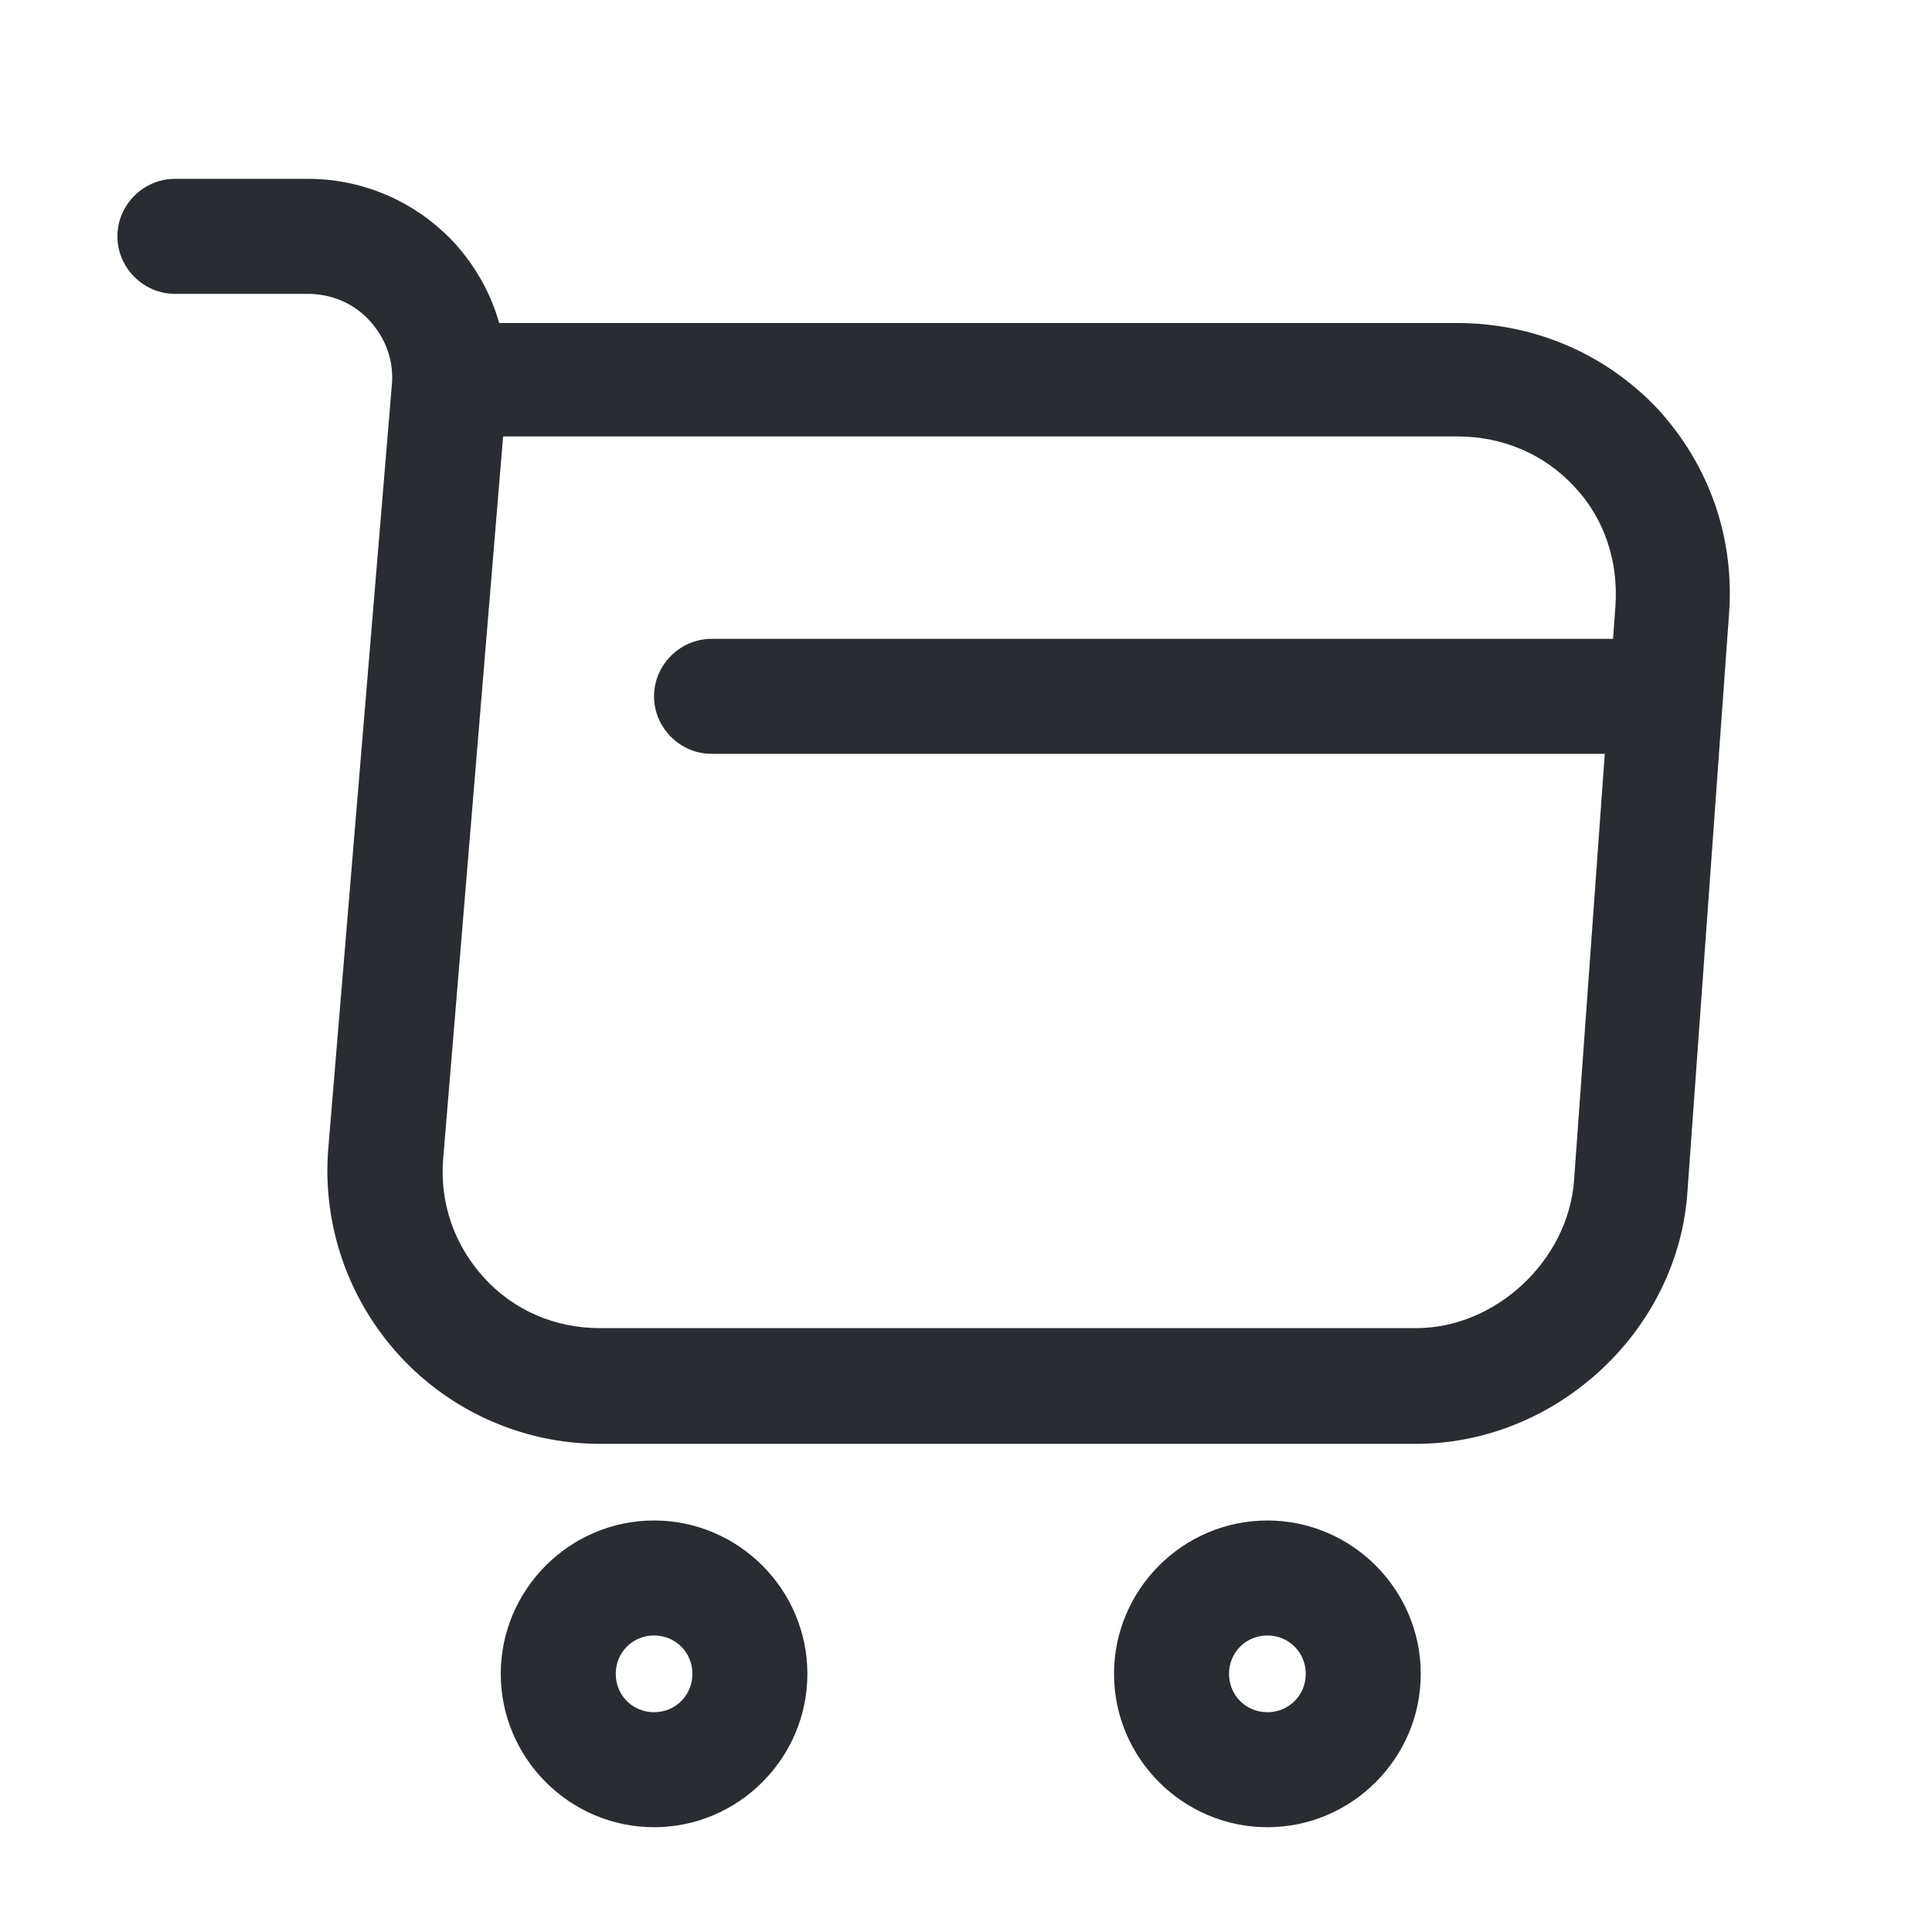
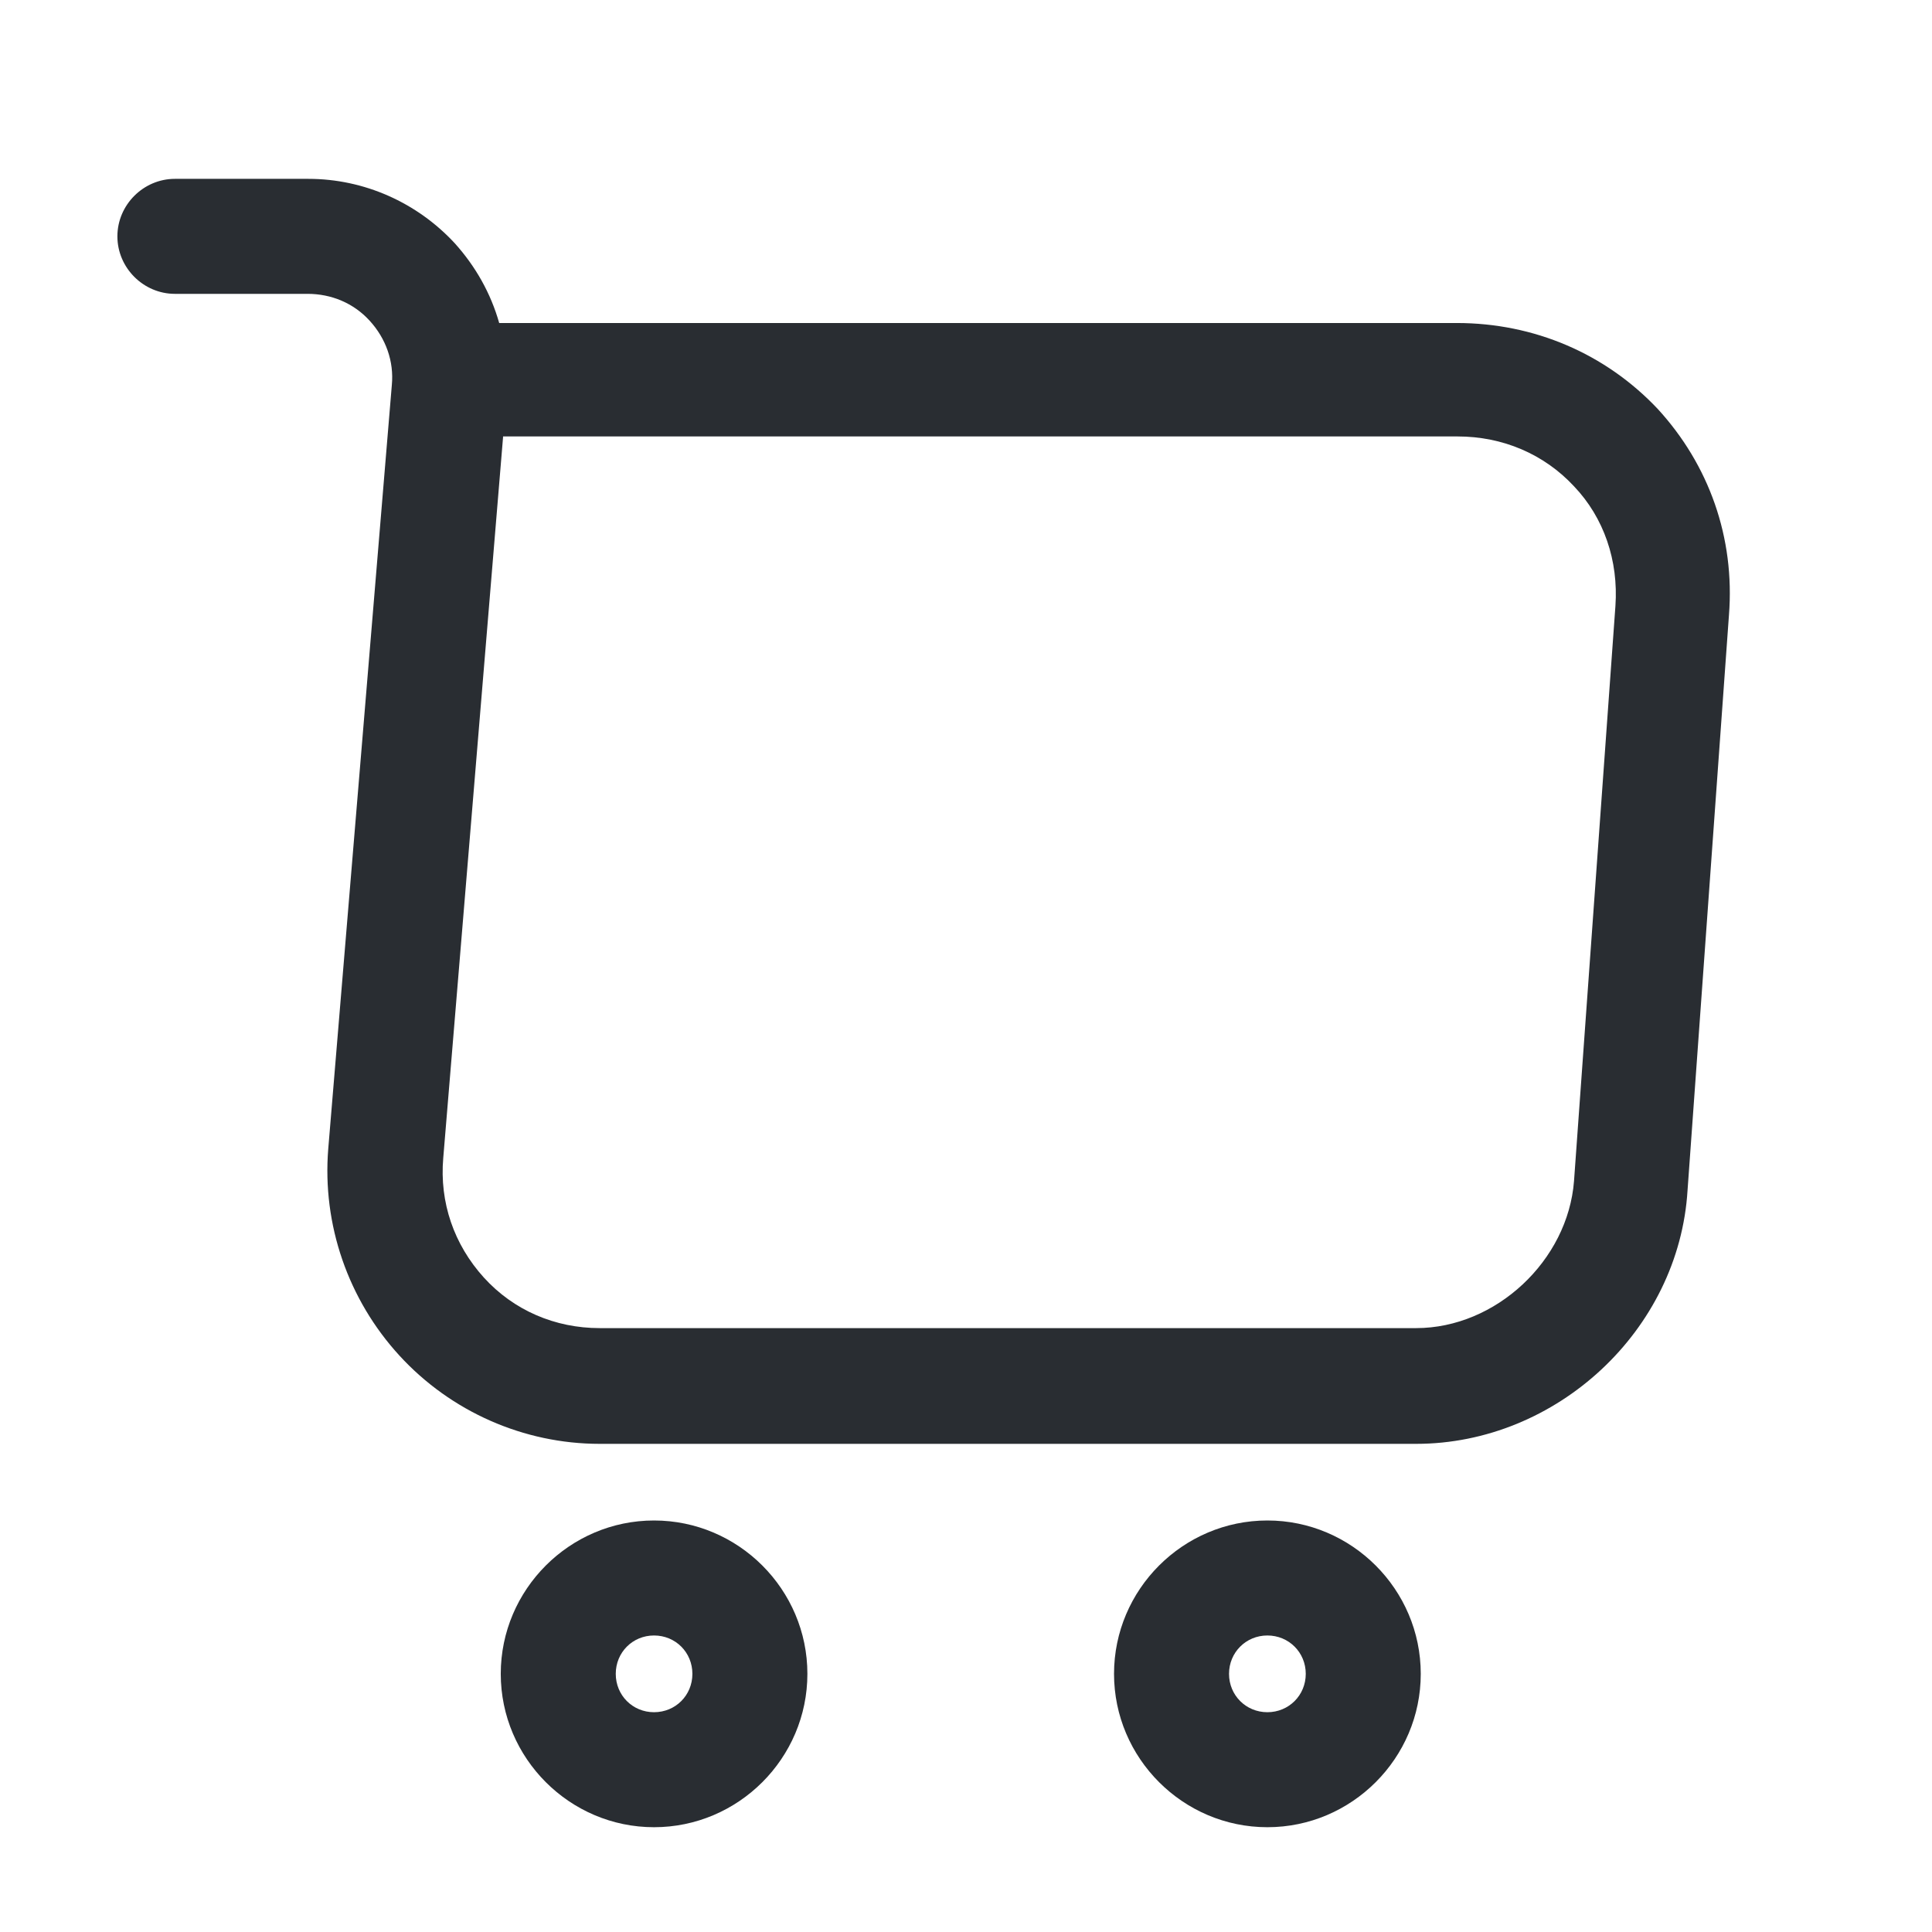
<svg xmlns="http://www.w3.org/2000/svg" width="21" height="21" viewBox="0 0 21 21" fill="none">
  <path d="M15.393 15.694H6.518C5.693 15.694 4.901 15.344 4.343 14.736C3.784 14.127 3.501 13.311 3.568 12.486L4.259 4.186C4.284 3.927 4.193 3.677 4.018 3.486C3.843 3.294 3.601 3.194 3.343 3.194H1.901C1.559 3.194 1.276 2.911 1.276 2.569C1.276 2.227 1.559 1.944 1.901 1.944H3.351C3.959 1.944 4.534 2.202 4.943 2.644C5.168 2.894 5.334 3.186 5.426 3.511H15.834C16.676 3.511 17.451 3.844 18.018 4.444C18.576 5.052 18.859 5.844 18.793 6.686L18.343 12.936C18.251 14.461 16.918 15.694 15.393 15.694ZM5.468 4.752L4.818 12.586C4.776 13.069 4.934 13.527 5.259 13.886C5.584 14.244 6.034 14.436 6.518 14.436H15.393C16.259 14.436 17.043 13.702 17.109 12.836L17.559 6.586C17.593 6.094 17.434 5.627 17.109 5.286C16.784 4.936 16.334 4.744 15.843 4.744H5.468V4.752Z" fill="#292D32" />
  <path d="M13.776 19.861C12.859 19.861 12.109 19.111 12.109 18.194C12.109 17.277 12.859 16.527 13.776 16.527C14.693 16.527 15.443 17.277 15.443 18.194C15.443 19.111 14.693 19.861 13.776 19.861ZM13.776 17.777C13.543 17.777 13.359 17.961 13.359 18.194C13.359 18.427 13.543 18.611 13.776 18.611C14.009 18.611 14.193 18.427 14.193 18.194C14.193 17.961 14.009 17.777 13.776 17.777Z" fill="#292D32" />
  <path d="M7.109 19.861C6.193 19.861 5.443 19.111 5.443 18.194C5.443 17.277 6.193 16.527 7.109 16.527C8.026 16.527 8.776 17.277 8.776 18.194C8.776 19.111 8.026 19.861 7.109 19.861ZM7.109 17.777C6.876 17.777 6.693 17.961 6.693 18.194C6.693 18.427 6.876 18.611 7.109 18.611C7.343 18.611 7.526 18.427 7.526 18.194C7.526 17.961 7.343 17.777 7.109 17.777Z" fill="#292D32" />
-   <path d="M17.734 8.194H7.734C7.393 8.194 7.109 7.911 7.109 7.569C7.109 7.227 7.393 6.944 7.734 6.944H17.734C18.076 6.944 18.359 7.227 18.359 7.569C18.359 7.911 18.076 8.194 17.734 8.194Z" fill="#292D32" />
</svg>